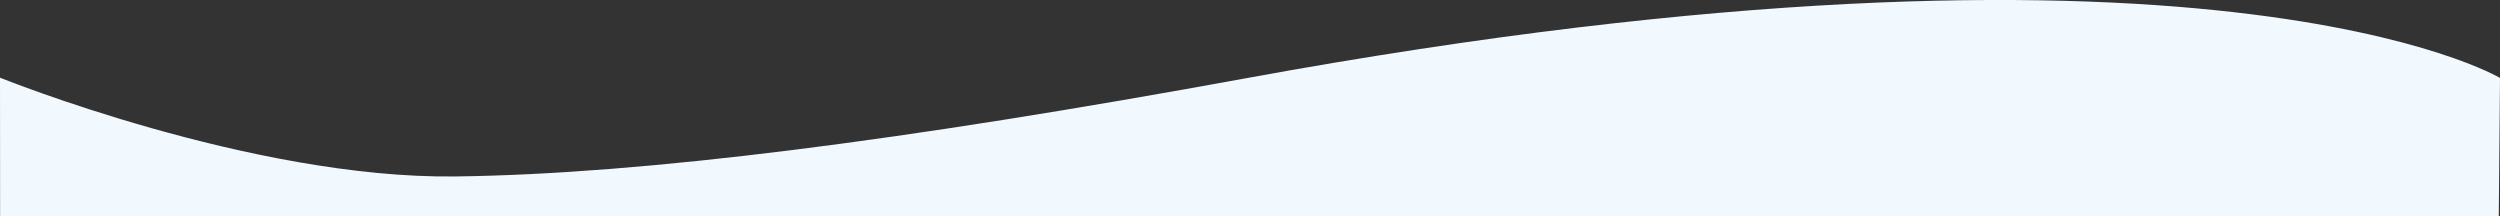
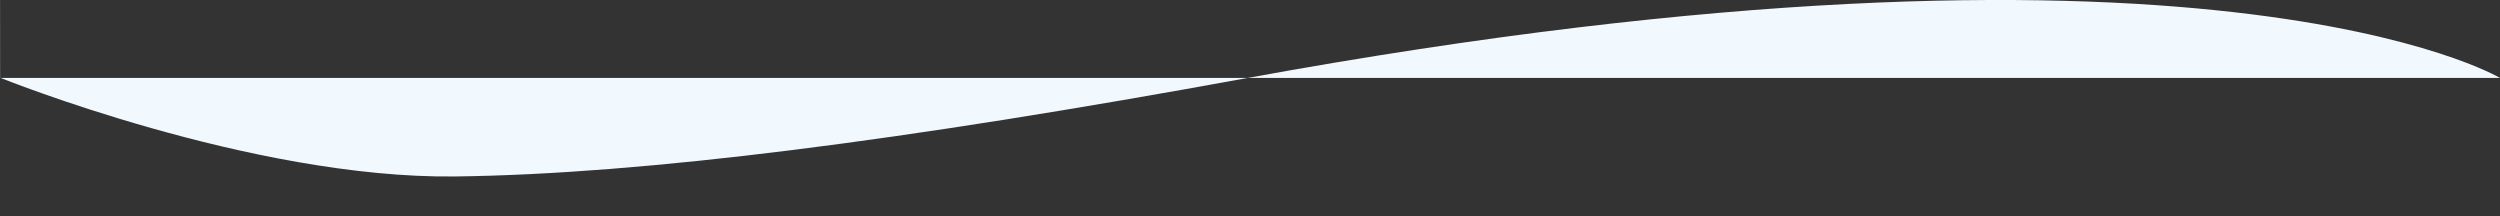
<svg xmlns="http://www.w3.org/2000/svg" id="Layer_2" width="1404.02" height="121.36" viewBox="0 0 1404.02 121.36">
  <rect x="0" y="0" width="1404.02" height="121.36" fill="#333333" stroke="none" />
  <defs>
    <style>
      .cls-1 {
        fill: #f1f9fe;
      }
    </style>
  </defs>
  <g id="Layer_1-2" data-name="Layer_1">
-     <path class="cls-1" d="M0,43.63s141.04,56.91,255.77,55.47c105.98-1.32,251.77-19.99,444.4-55.23,539.35-98.67,703.85-.09,703.85-.09l-.69,77.57H.06l-.06-77.73" />
+     <path class="cls-1" d="M0,43.63s141.04,56.91,255.77,55.47c105.98-1.32,251.77-19.99,444.4-55.23,539.35-98.67,703.85-.09,703.85-.09H.06l-.06-77.73" />
  </g>
</svg>